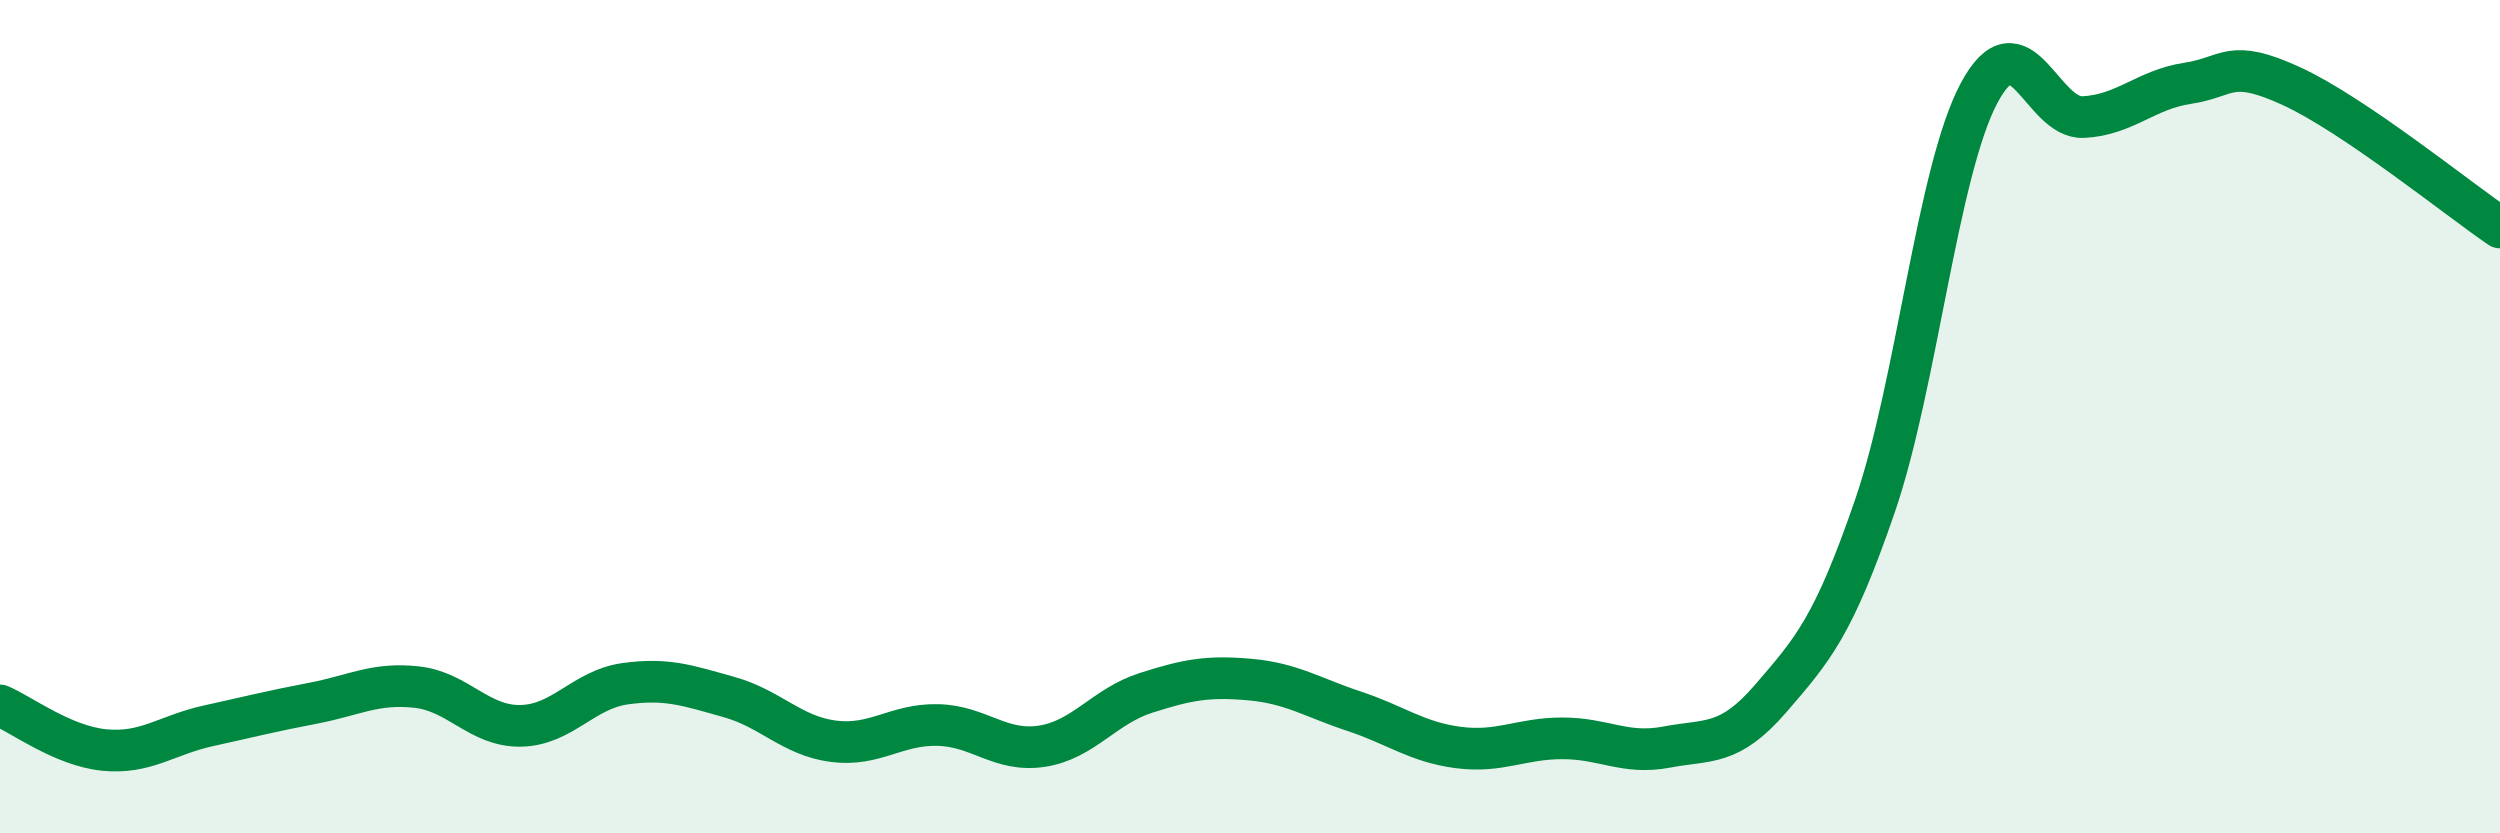
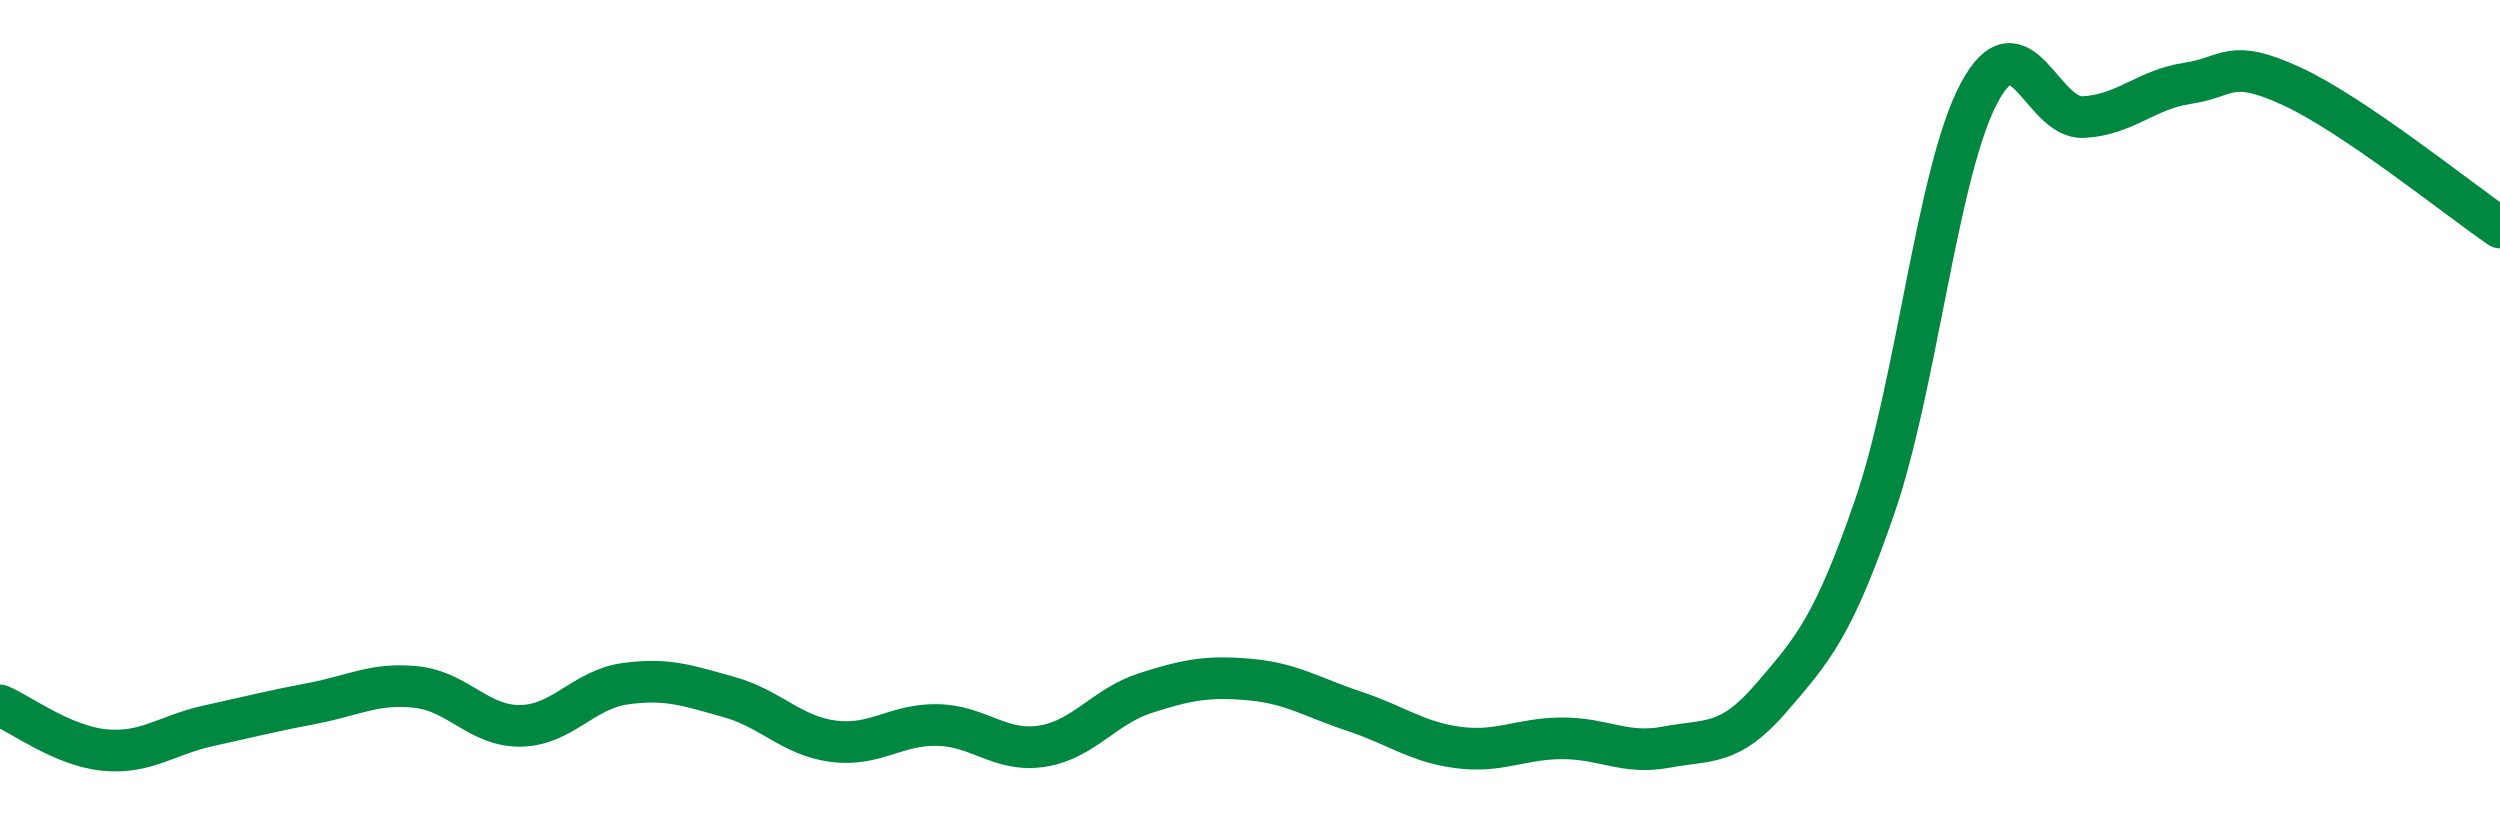
<svg xmlns="http://www.w3.org/2000/svg" width="60" height="20" viewBox="0 0 60 20">
-   <path d="M 0,16.93 C 0.5,17.14 1.5,17.9 2.5,18 C 3.5,18.1 4,17.64 5,17.42 C 6,17.2 6.5,17.07 7.5,16.88 C 8.5,16.69 9,16.38 10,16.49 C 11,16.6 11.5,17.44 12.5,17.42 C 13.5,17.4 14,16.55 15,16.41 C 16,16.27 16.5,16.45 17.5,16.73 C 18.5,17.01 19,17.66 20,17.79 C 21,17.92 21.5,17.38 22.5,17.4 C 23.5,17.42 24,18.06 25,17.91 C 26,17.76 26.5,16.95 27.5,16.63 C 28.5,16.31 29,16.22 30,16.31 C 31,16.4 31.5,16.74 32.5,17.07 C 33.5,17.4 34,17.81 35,17.94 C 36,18.07 36.5,17.72 37.5,17.72 C 38.5,17.72 39,18.12 40,17.93 C 41,17.74 41.5,17.92 42.5,16.76 C 43.5,15.6 44,15.05 45,12.14 C 46,9.23 46.5,4.1 47.5,2.23 C 48.5,0.36 49,2.86 50,2.81 C 51,2.76 51.5,2.15 52.5,2 C 53.5,1.85 53.5,1.38 55,2.07 C 56.5,2.76 59,4.78 60,5.46L60 20L0 20Z" fill="#008740" opacity="0.1" stroke-linecap="round" stroke-linejoin="round" />
  <path d="M 0,16.93 C 0.5,17.14 1.5,17.9 2.5,18 C 3.5,18.1 4,17.64 5,17.42 C 6,17.2 6.5,17.07 7.5,16.88 C 8.5,16.69 9,16.38 10,16.49 C 11,16.6 11.5,17.44 12.5,17.42 C 13.5,17.4 14,16.55 15,16.41 C 16,16.27 16.5,16.45 17.5,16.73 C 18.5,17.01 19,17.66 20,17.79 C 21,17.92 21.5,17.38 22.5,17.4 C 23.5,17.42 24,18.06 25,17.91 C 26,17.76 26.5,16.95 27.5,16.63 C 28.5,16.31 29,16.22 30,16.31 C 31,16.4 31.5,16.74 32.5,17.07 C 33.5,17.4 34,17.81 35,17.94 C 36,18.07 36.5,17.72 37.5,17.72 C 38.5,17.72 39,18.12 40,17.93 C 41,17.74 41.5,17.92 42.5,16.76 C 43.5,15.6 44,15.05 45,12.14 C 46,9.23 46.5,4.1 47.5,2.23 C 48.5,0.36 49,2.86 50,2.81 C 51,2.76 51.5,2.15 52.5,2 C 53.5,1.85 53.5,1.38 55,2.07 C 56.5,2.76 59,4.78 60,5.46" stroke="#008740" stroke-width="1" fill="none" stroke-linecap="round" stroke-linejoin="round" />
</svg>